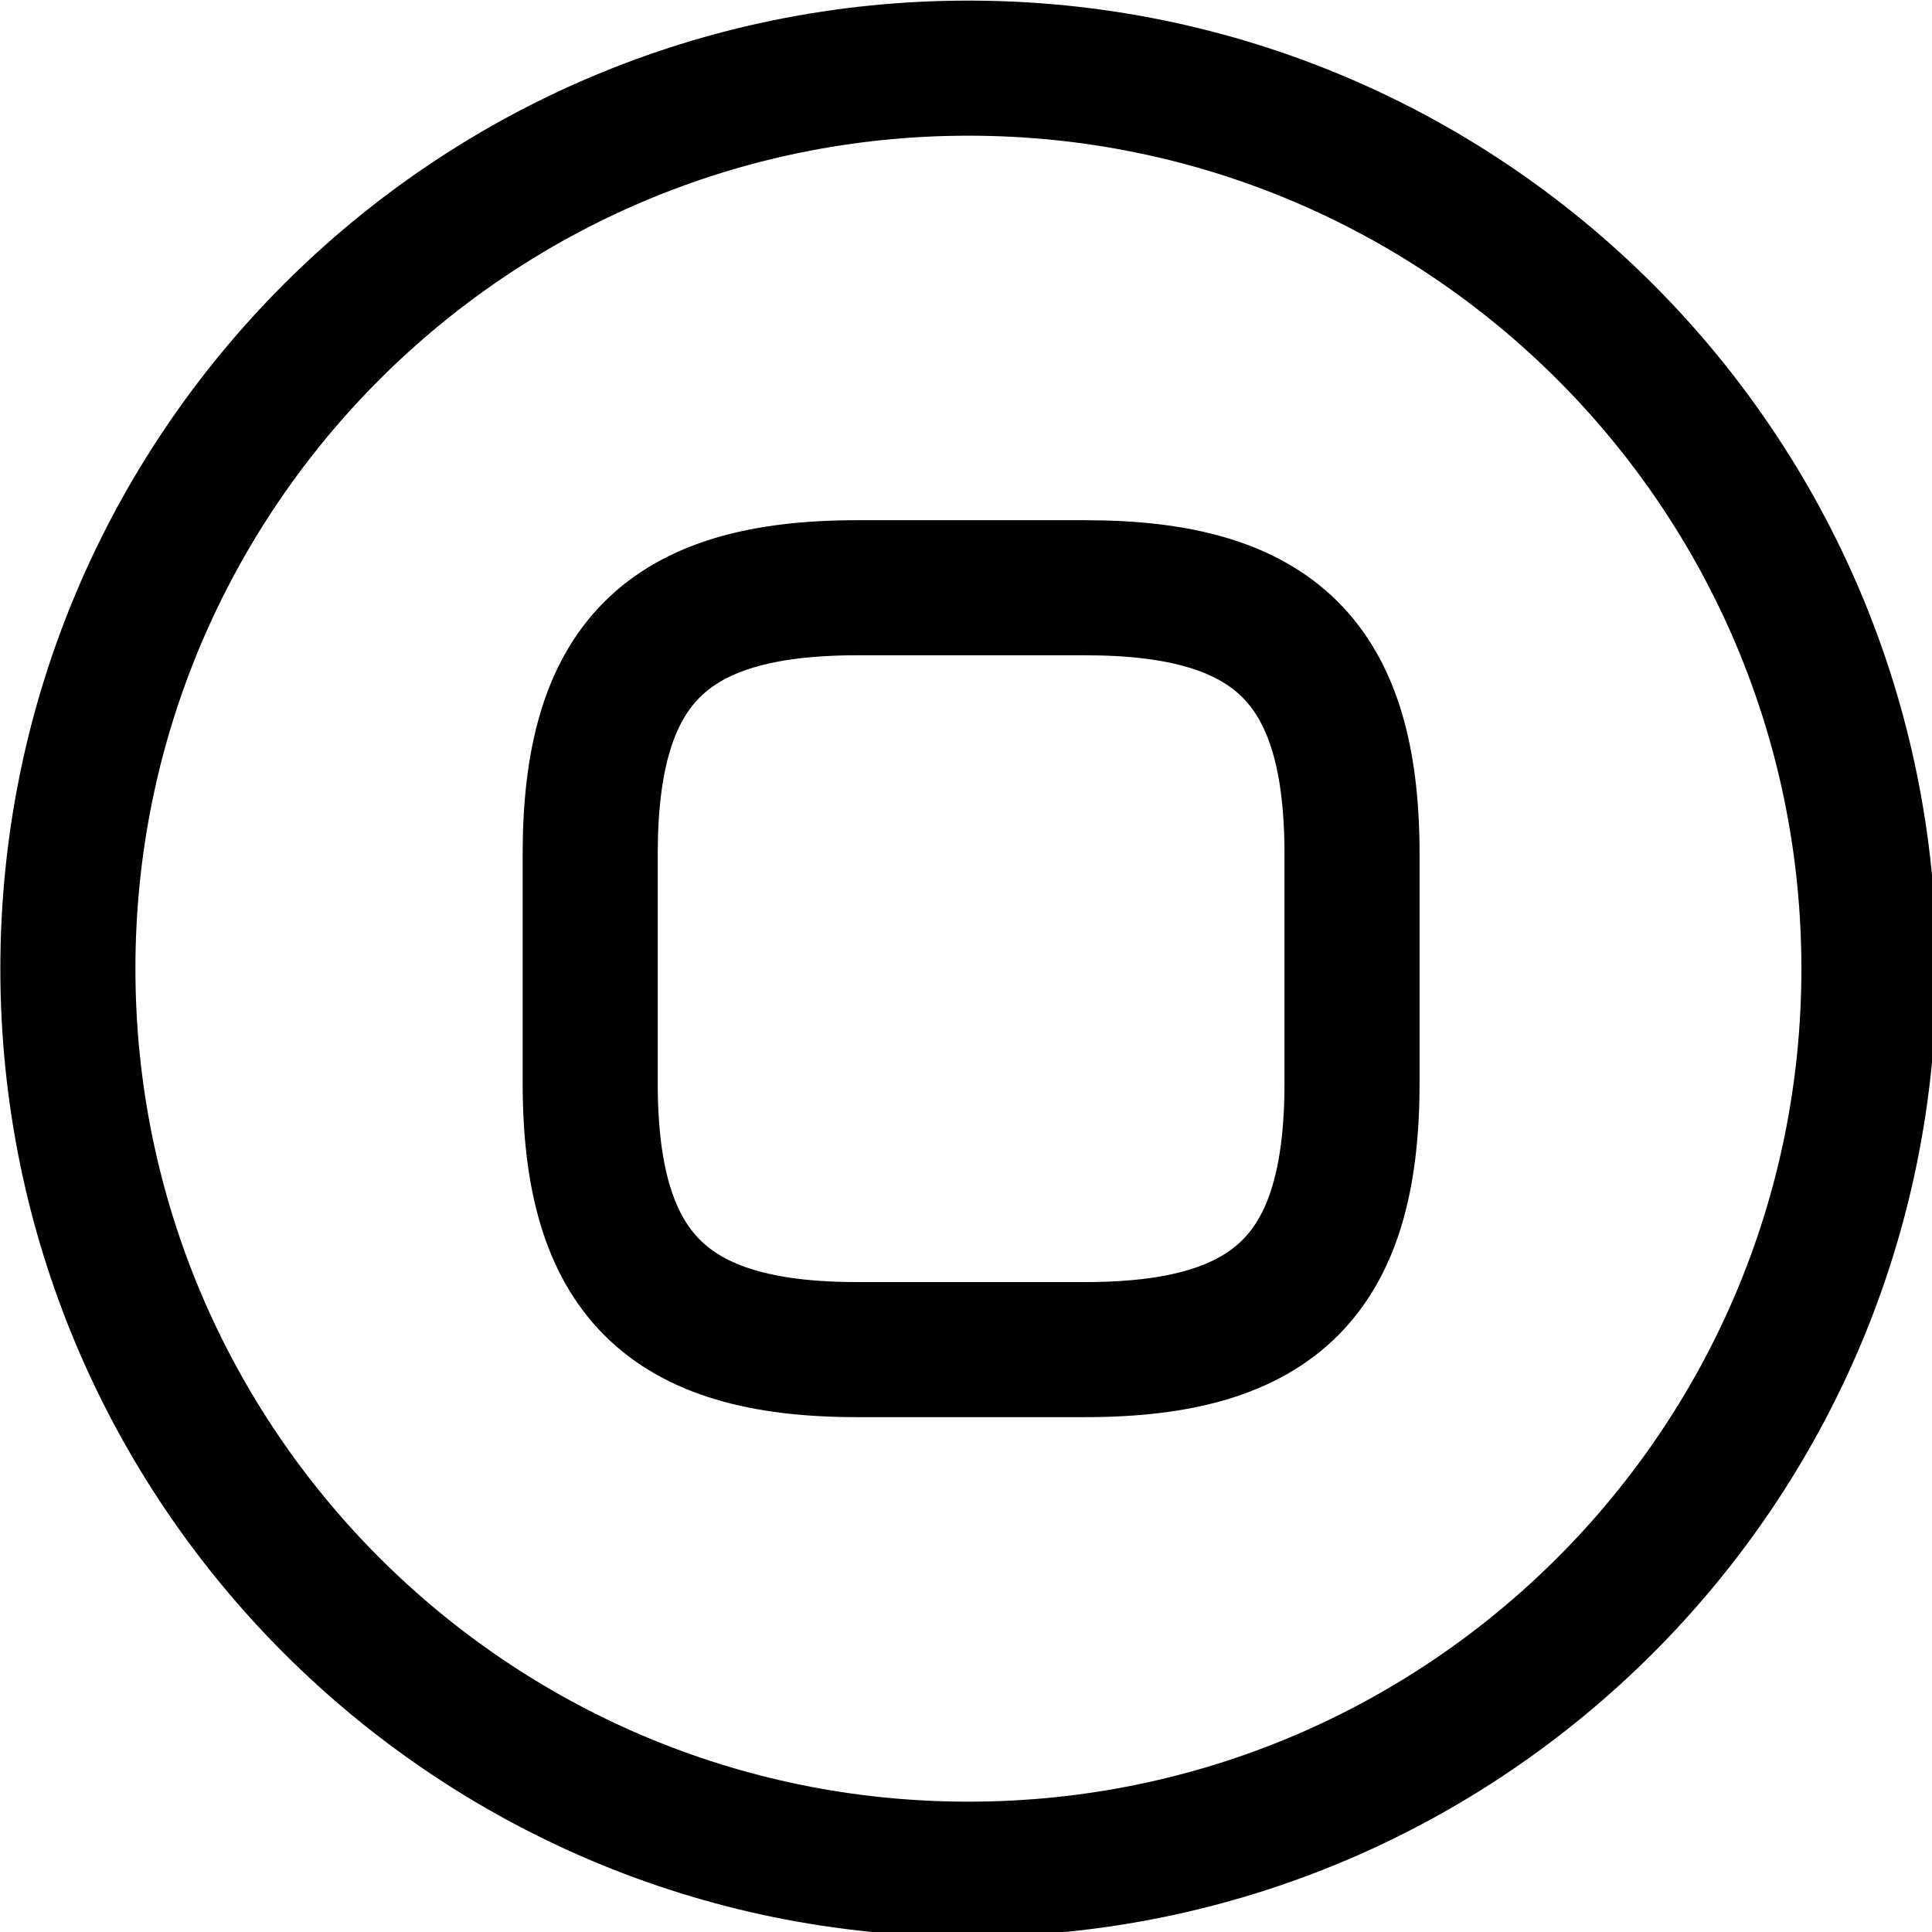
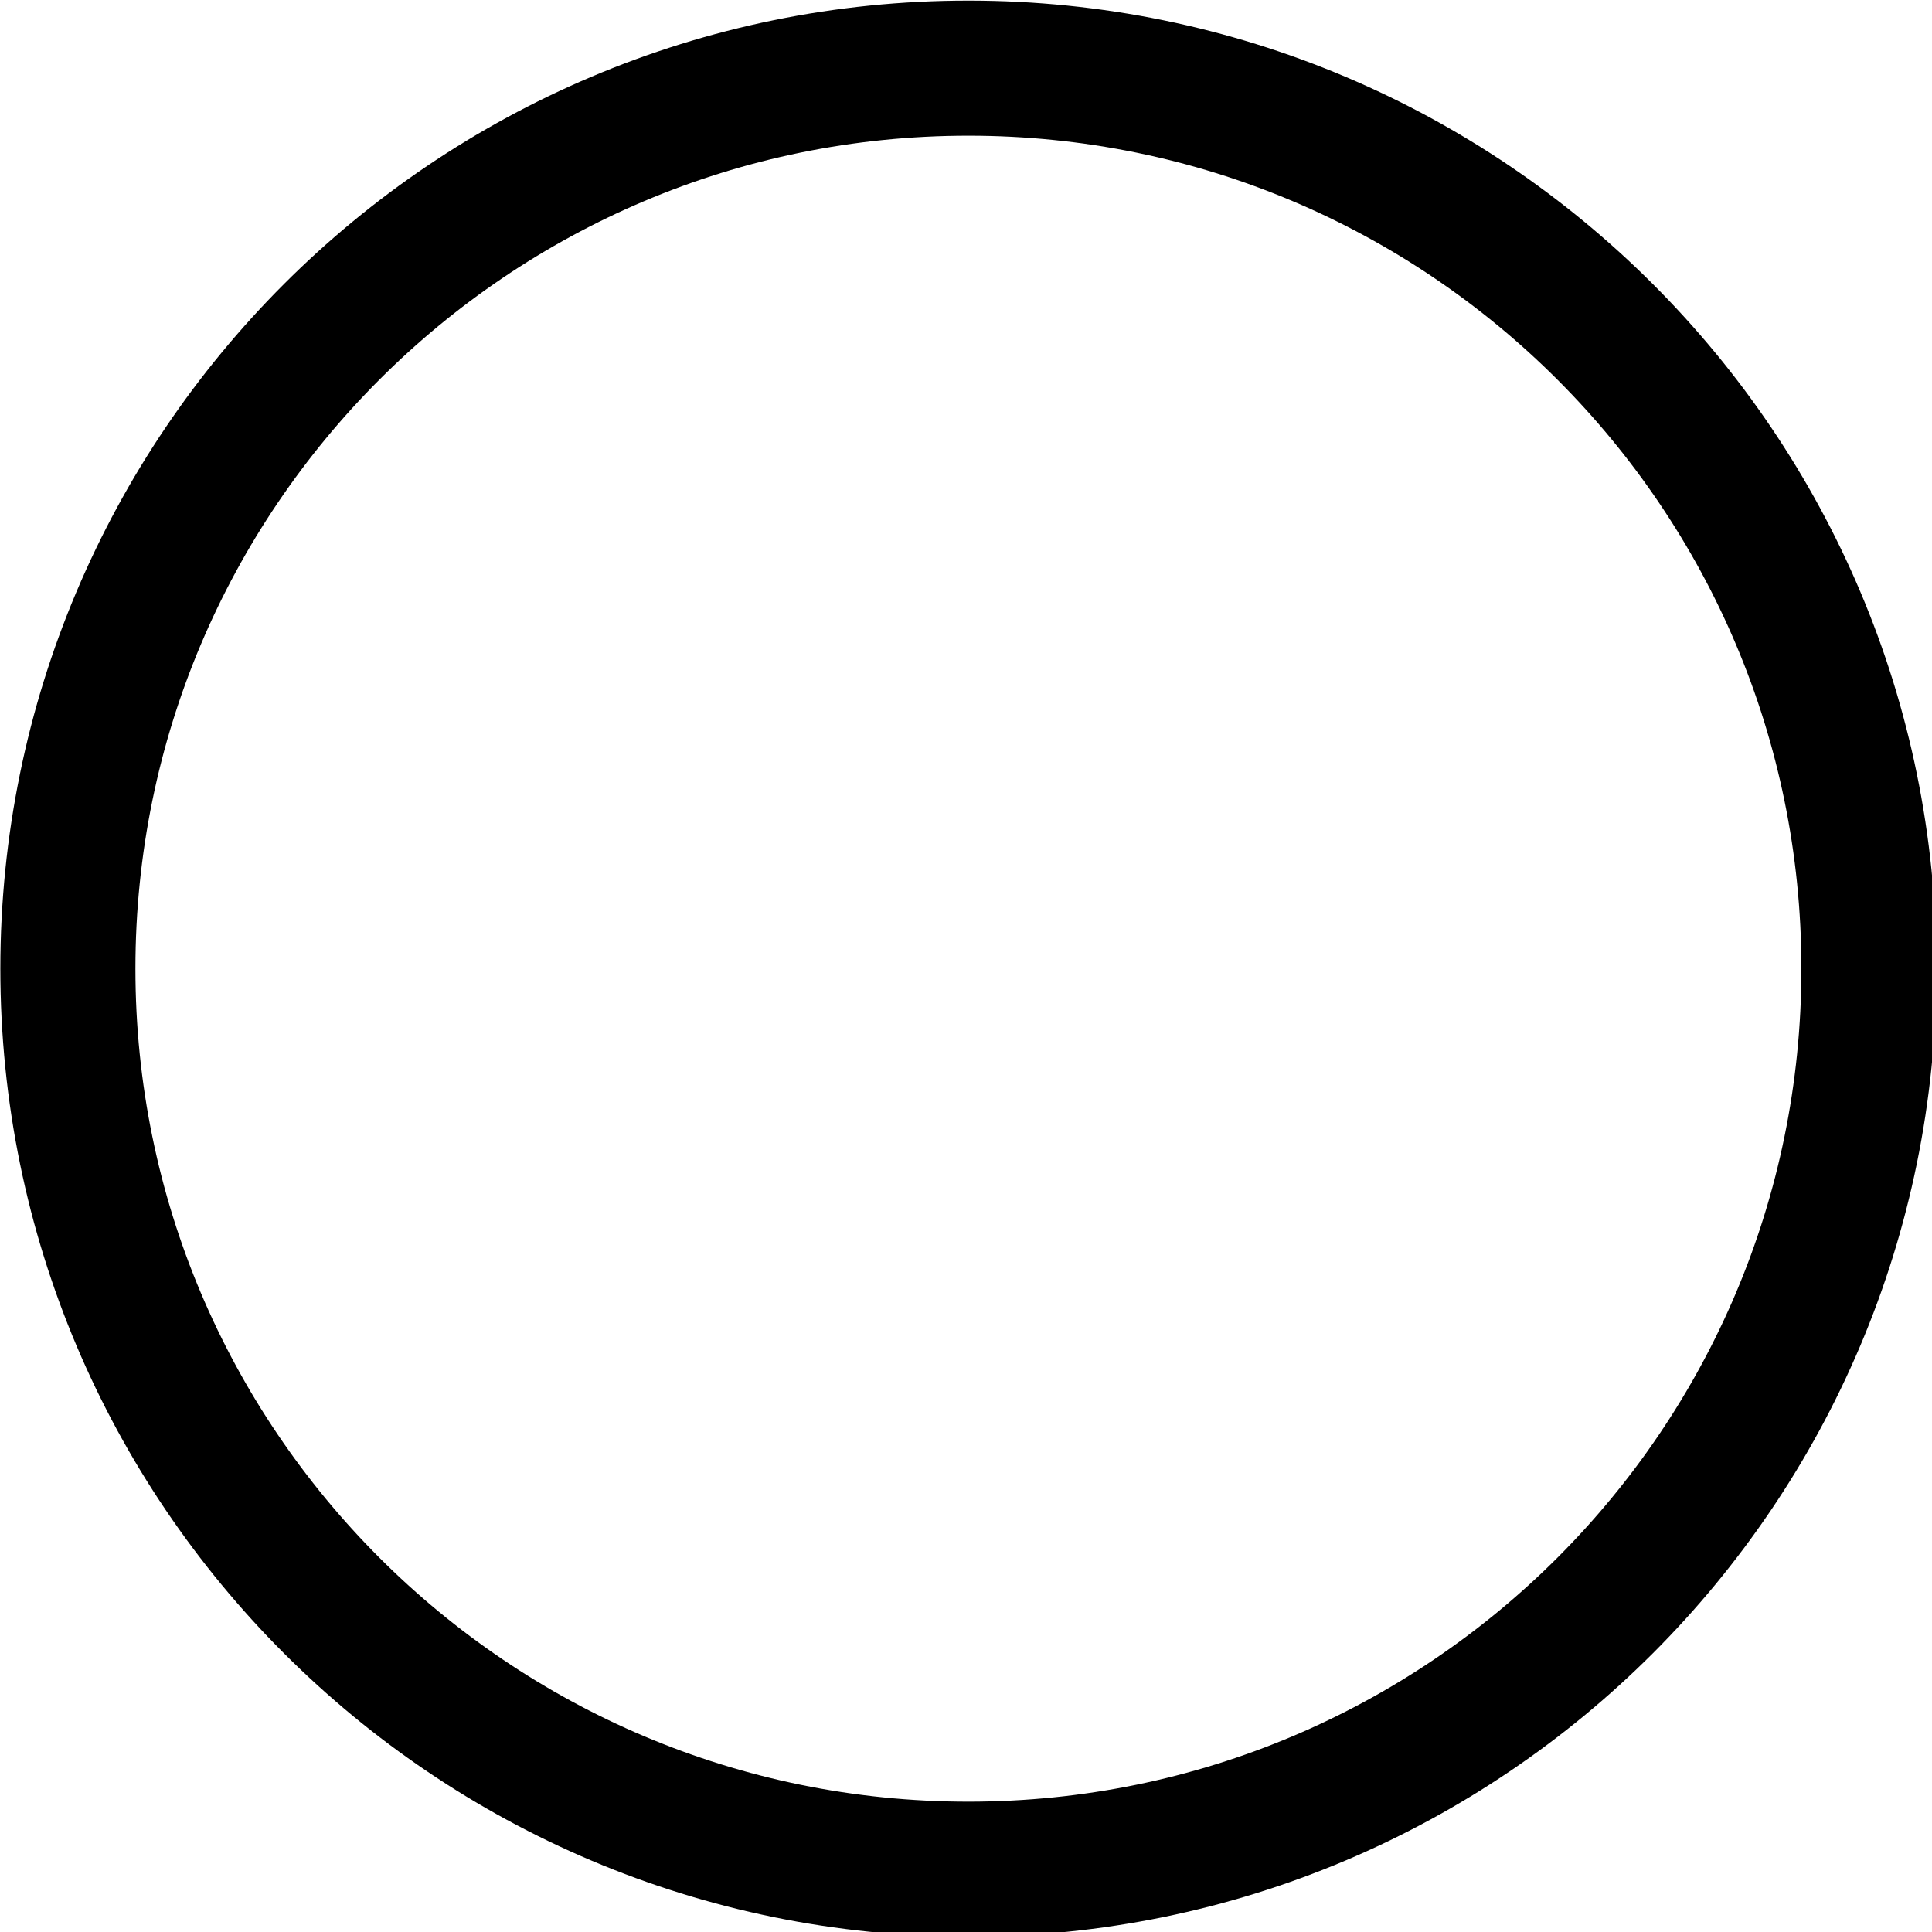
<svg xmlns="http://www.w3.org/2000/svg" width="15" height="15" viewBox="0 0 3.969 3.969" xml:space="preserve" version="1.1" id="svg8">
  <defs id="defs12" />
  <g style="fill:none;stroke:#000000;stroke-opacity:1" stroke="#292d32" stroke-width="1.5" stroke-linecap="round" stroke-linejoin="round" id="g6">
    <path d="m 11.97,22 c 5.523,0 10,-4.477 10,-10 0,-5.523 -4.477,-10 -10,-10 -5.523,0 -10,4.477 -10,10 0,5.523 4.477,10 10,10 z" style="stroke:#000000;stroke-opacity:1" transform="matrix(0.185,0,0,0.185,-0.225,-0.23)" id="path2" />
-     <path d="m 10.73,16.23 h 2.54 c 2.12,0 2.96,-0.85 2.96,-2.96 v -2.54 c 0,-2.12 -0.85,-2.96 -2.96,-2.96 h -2.54 c -2.12,0 -2.96,0.85 -2.96,2.96 v 2.54 c 0,2.11 0.85,2.96 2.96,2.96 z" style="stroke:#000000;stroke-opacity:1" transform="matrix(0.185,0,0,0.185,-0.225,-0.23)" id="path4" />
  </g>
</svg>